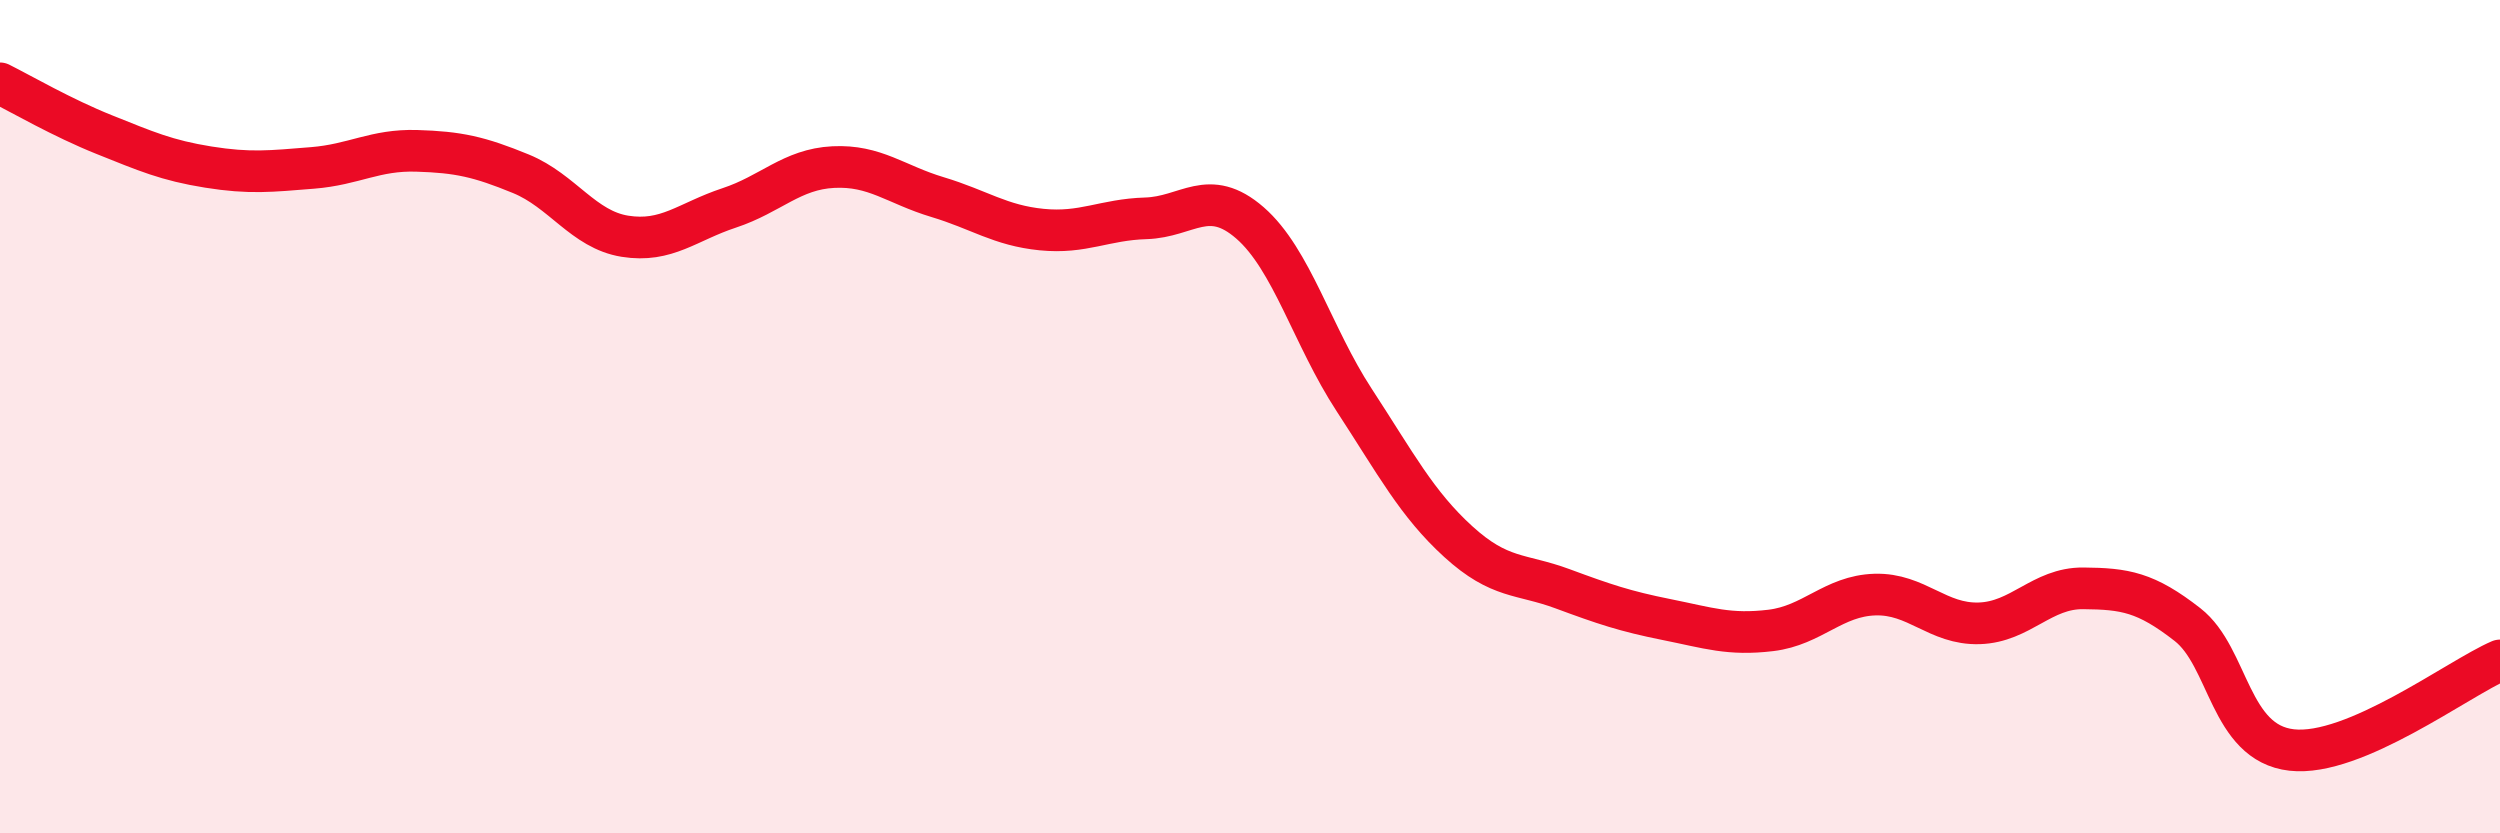
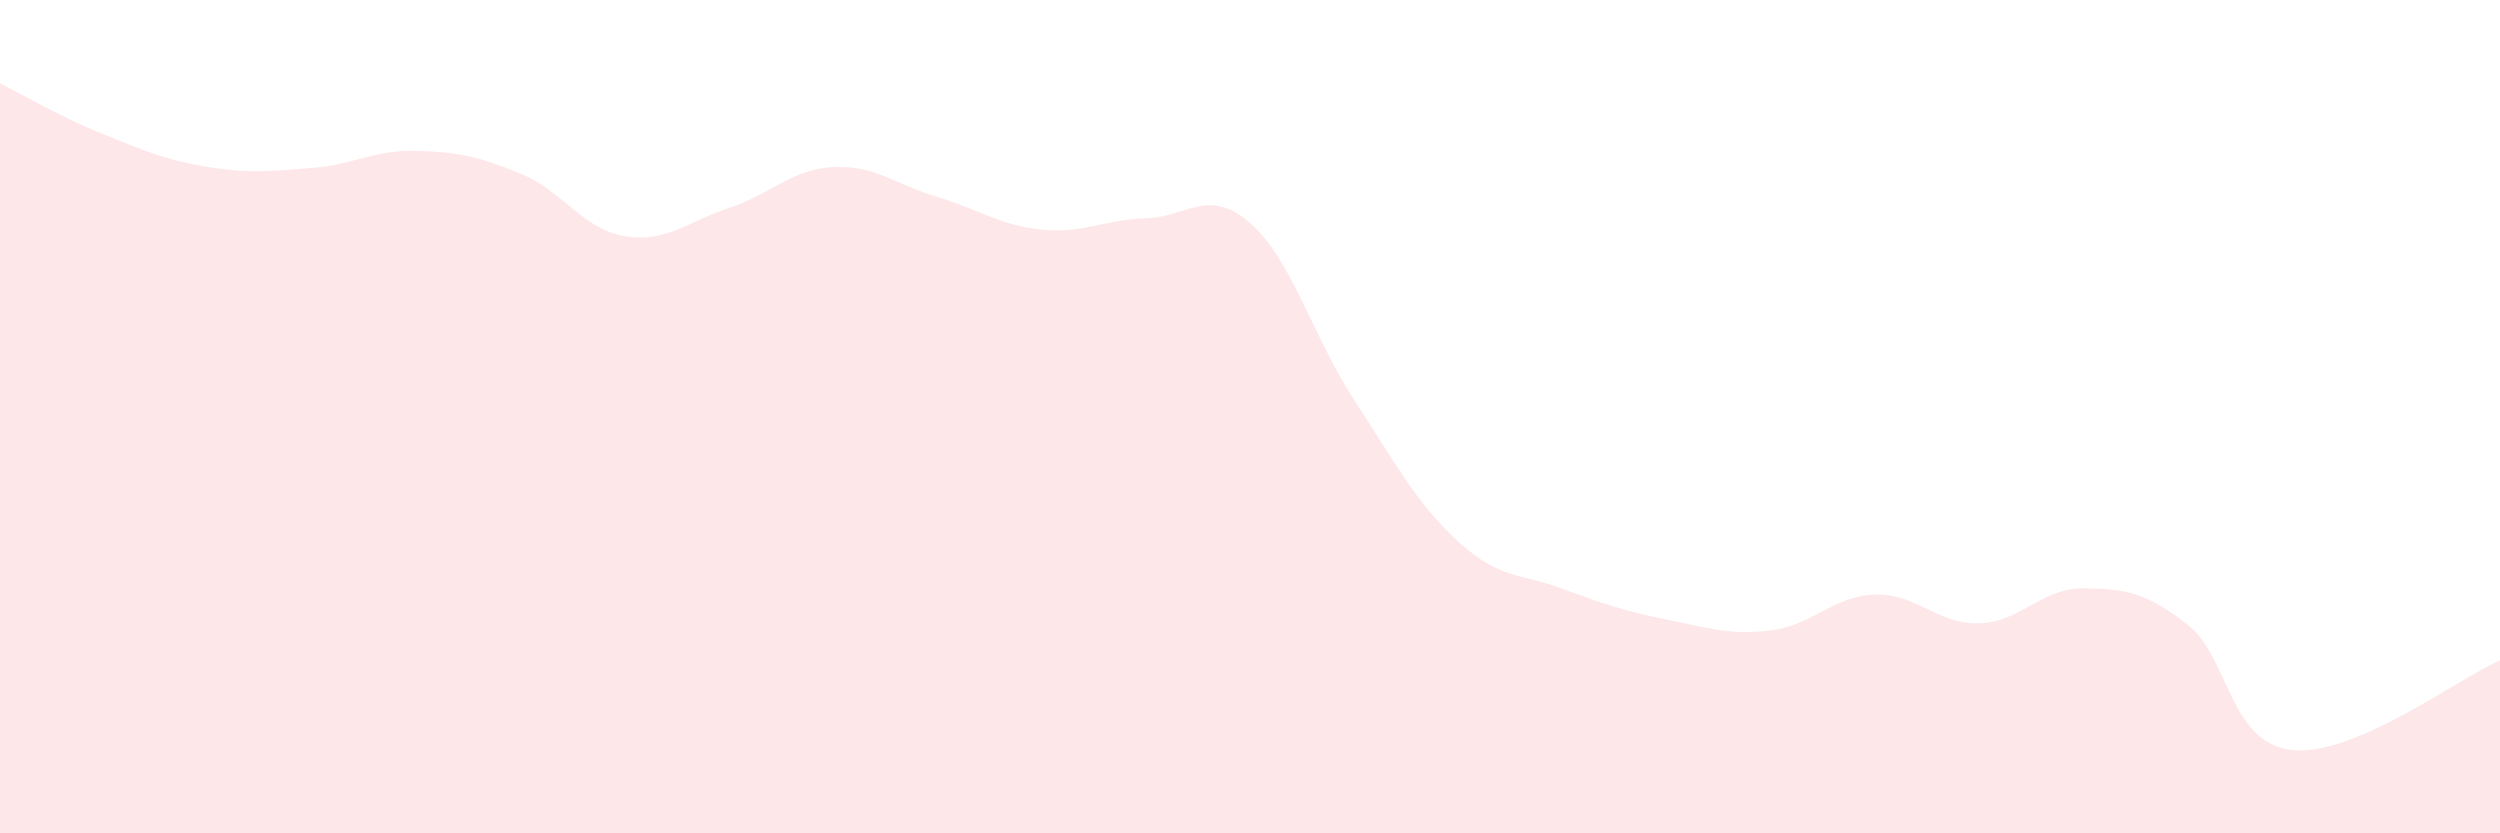
<svg xmlns="http://www.w3.org/2000/svg" width="60" height="20" viewBox="0 0 60 20">
  <path d="M 0,2 C 0.5,2.25 1.5,2.83 2.5,3.23 C 3.5,3.63 4,3.85 5,4.01 C 6,4.17 6.5,4.11 7.5,4.03 C 8.5,3.95 9,3.59 10,3.62 C 11,3.65 11.5,3.76 12.5,4.17 C 13.5,4.58 14,5.51 15,5.67 C 16,5.83 16.5,5.32 17.5,4.99 C 18.5,4.66 19,4.06 20,4.01 C 21,3.96 21.5,4.43 22.5,4.73 C 23.5,5.03 24,5.41 25,5.51 C 26,5.61 26.5,5.27 27.5,5.24 C 28.5,5.21 29,4.48 30,5.35 C 31,6.22 31.5,8.07 32.5,9.6 C 33.5,11.13 34,12.09 35,13 C 36,13.91 36.5,13.76 37.5,14.13 C 38.5,14.5 39,14.67 40,14.87 C 41,15.07 41.5,15.25 42.5,15.13 C 43.5,15.01 44,14.3 45,14.27 C 46,14.24 46.5,14.99 47.5,14.96 C 48.5,14.93 49,14.11 50,14.12 C 51,14.13 51.5,14.21 52.5,14.99 C 53.5,15.77 53.5,17.83 55,18 C 56.5,18.17 59,16.28 60,15.85L60 20L0 20Z" fill="#EB0A25" opacity="0.1" stroke-linecap="round" stroke-linejoin="round" />
-   <path d="M 0,2 C 0.5,2.25 1.5,2.83 2.5,3.23 C 3.5,3.63 4,3.85 5,4.01 C 6,4.17 6.5,4.11 7.5,4.03 C 8.5,3.95 9,3.59 10,3.62 C 11,3.65 11.5,3.76 12.5,4.17 C 13.5,4.58 14,5.51 15,5.67 C 16,5.83 16.5,5.32 17.5,4.99 C 18.5,4.66 19,4.06 20,4.01 C 21,3.96 21.5,4.43 22.5,4.73 C 23.5,5.03 24,5.41 25,5.51 C 26,5.61 26.5,5.27 27.5,5.24 C 28.5,5.21 29,4.48 30,5.35 C 31,6.22 31.5,8.07 32.5,9.6 C 33.5,11.13 34,12.09 35,13 C 36,13.91 36.5,13.76 37.5,14.13 C 38.5,14.5 39,14.67 40,14.87 C 41,15.07 41.5,15.25 42.5,15.13 C 43.5,15.01 44,14.3 45,14.27 C 46,14.24 46.5,14.99 47.5,14.96 C 48.5,14.93 49,14.11 50,14.12 C 51,14.13 51.5,14.21 52.5,14.99 C 53.5,15.77 53.5,17.83 55,18 C 56.5,18.17 59,16.28 60,15.85" stroke="#EB0A25" stroke-width="1" fill="none" stroke-linecap="round" stroke-linejoin="round" />
</svg>